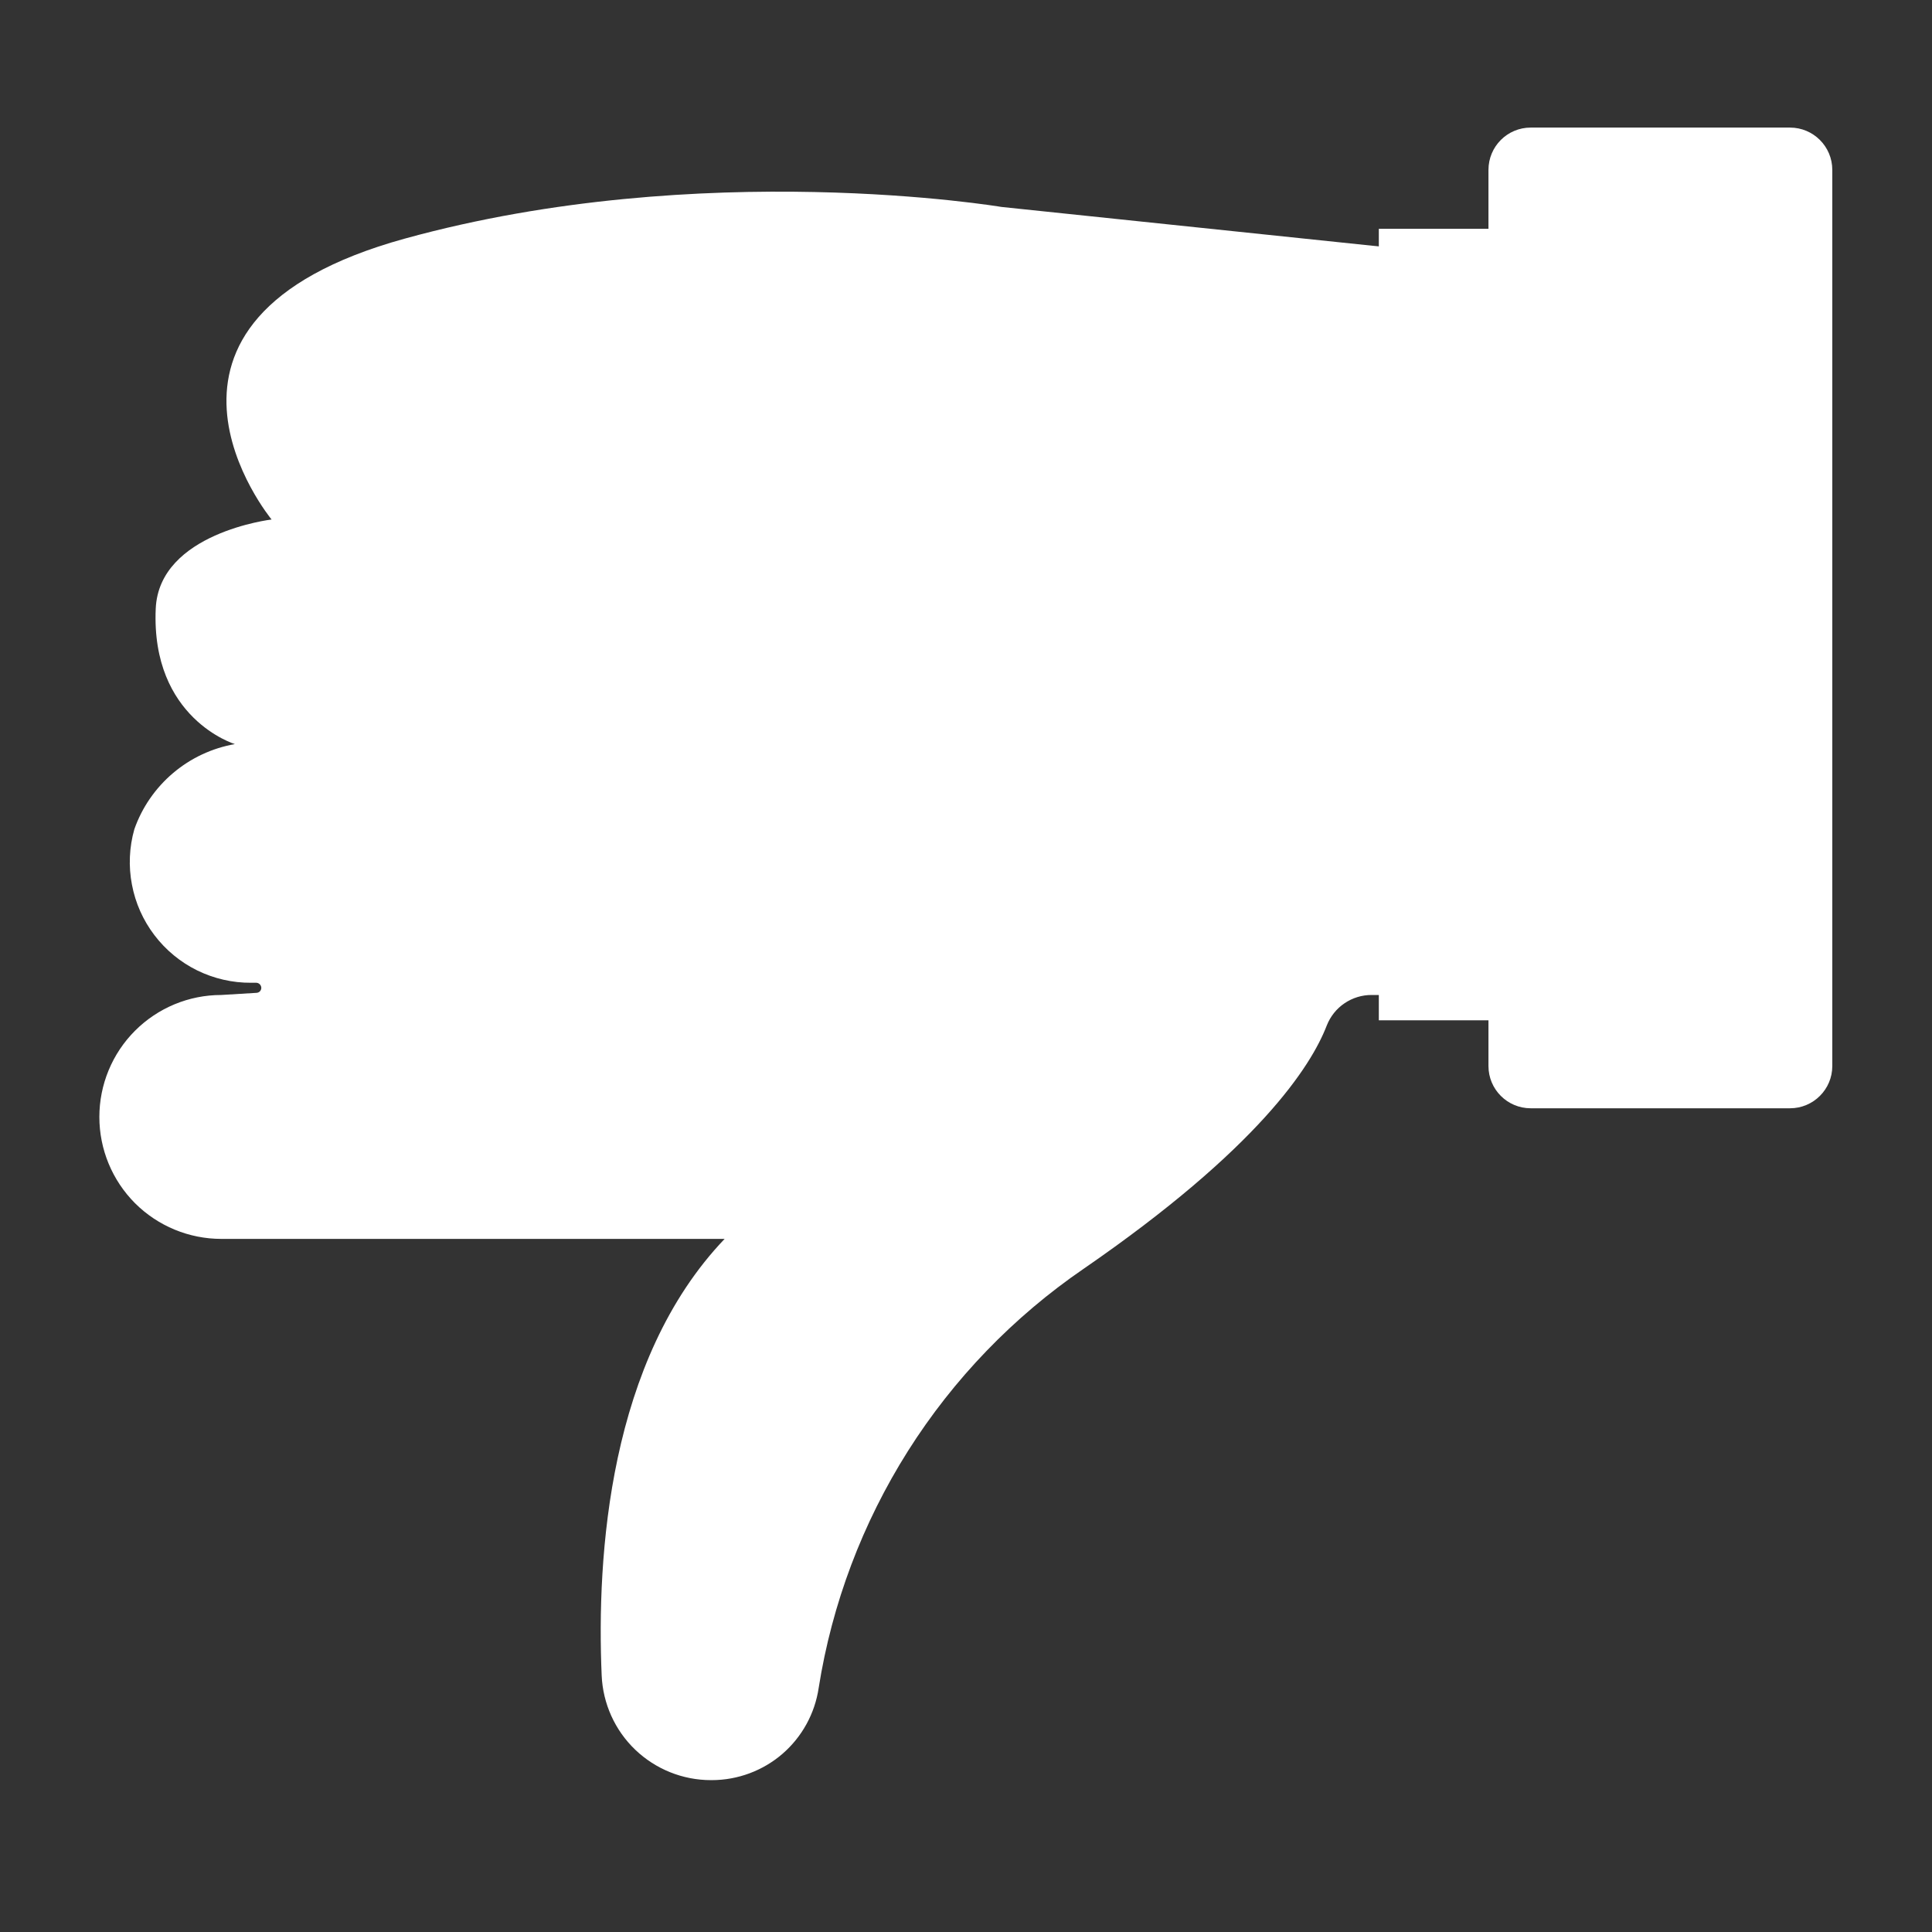
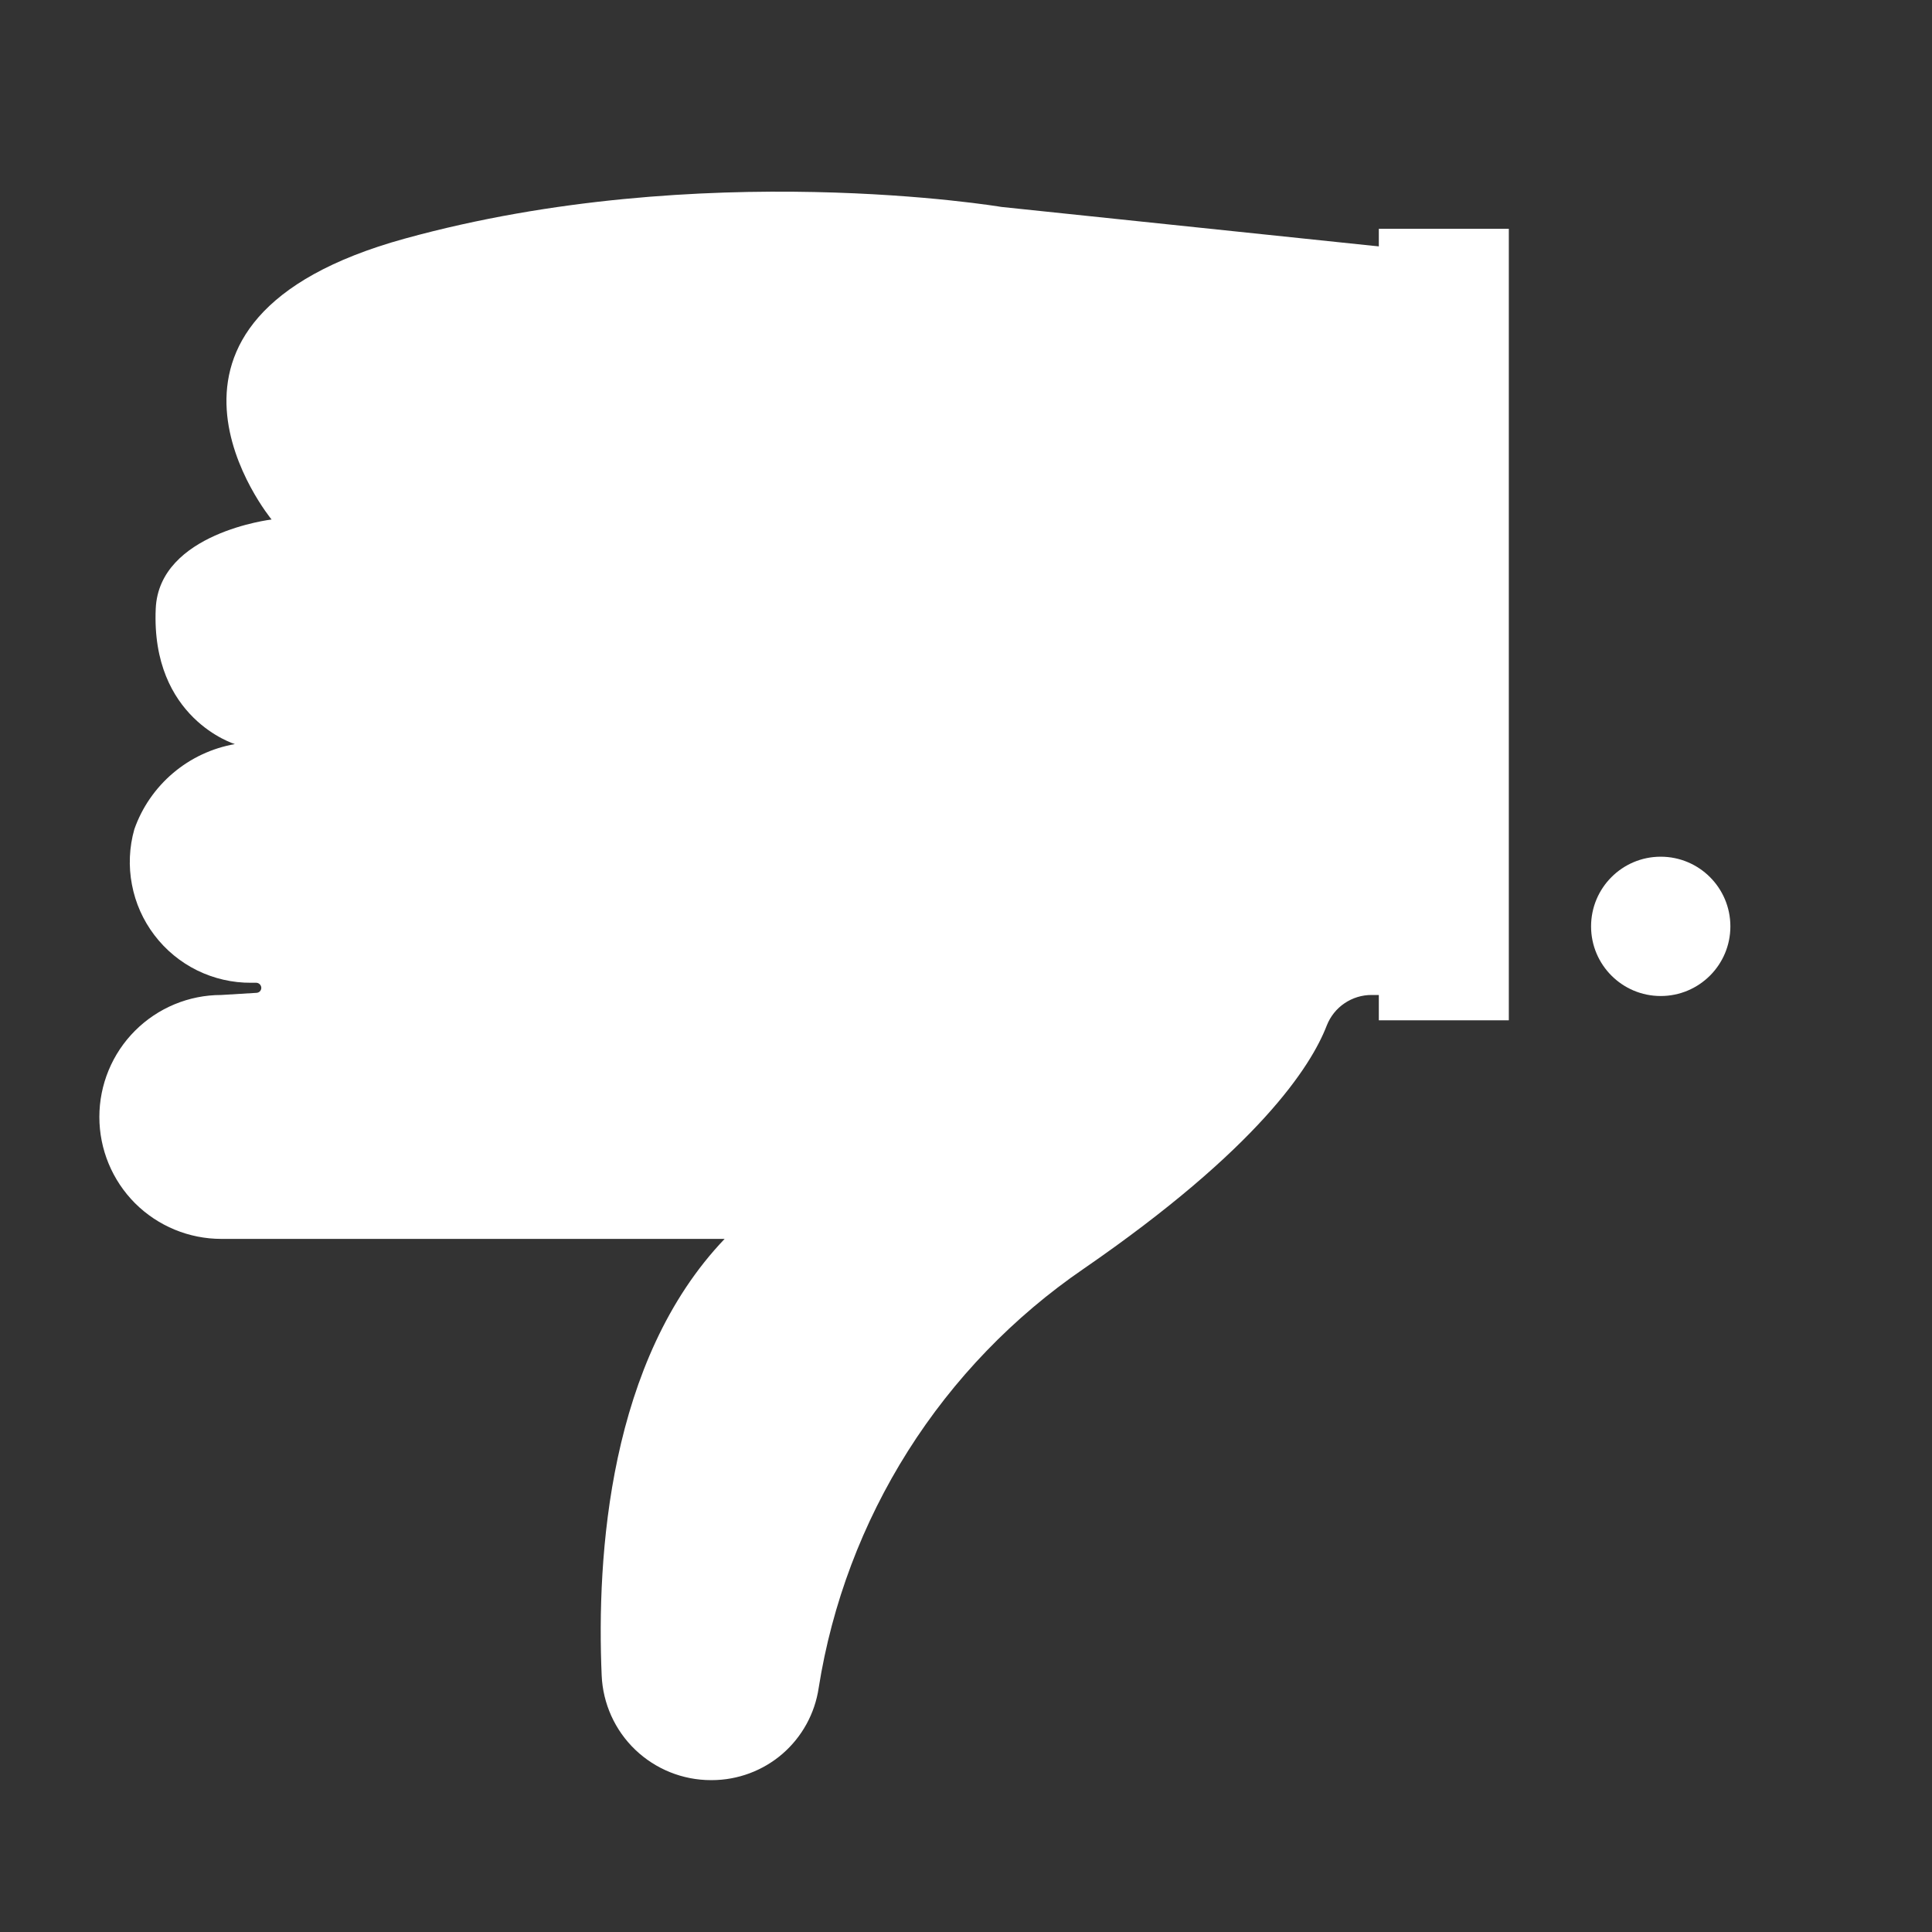
<svg xmlns="http://www.w3.org/2000/svg" width="28" height="28" viewBox="0 0 28 28" fill="none">
  <rect x="0" y="0" width="28" height="28" fill="#333333" stroke="none" />
  <path d="M20.484 14.42H19.88C19.74 14.419 19.603 14.461 19.486 14.54C19.37 14.618 19.281 14.73 19.229 14.861C19 15.456 18.235 16.645 15.705 18.388C14.686 19.086 13.819 19.985 13.159 21.029C12.499 22.074 12.058 23.242 11.865 24.462C11.81 24.833 11.624 25.172 11.34 25.418C11.056 25.663 10.693 25.798 10.318 25.799H10.303C9.895 25.799 9.502 25.641 9.207 25.359C8.912 25.077 8.738 24.691 8.72 24.284C8.645 22.546 8.823 19.712 10.502 17.955H3.207C2.739 17.955 2.289 17.769 1.957 17.438C1.626 17.106 1.44 16.657 1.44 16.188C1.44 15.719 1.626 15.269 1.957 14.938C2.289 14.606 2.738 14.42 3.207 14.42L3.718 14.389C3.737 14.388 3.754 14.38 3.767 14.367C3.78 14.353 3.787 14.335 3.787 14.317C3.787 14.307 3.785 14.297 3.781 14.289C3.777 14.28 3.772 14.272 3.765 14.265C3.758 14.258 3.75 14.253 3.742 14.249C3.733 14.245 3.723 14.243 3.714 14.243H3.64C3.369 14.245 3.101 14.183 2.858 14.064C2.614 13.944 2.402 13.769 2.238 13.553C2.074 13.338 1.962 13.087 1.912 12.82C1.861 12.554 1.873 12.279 1.947 12.018C2.058 11.702 2.252 11.421 2.508 11.204C2.764 10.987 3.073 10.842 3.404 10.784C3.404 10.784 2.186 10.416 2.257 8.82C2.306 7.722 3.936 7.529 3.936 7.529C3.936 7.529 1.559 4.646 5.867 3.458C10.175 2.27 14.513 2.999 14.513 2.999L20.306 3.605L20.484 14.42Z" fill="white" />
  <path d="M21.867 14.787H19.983V3.316H21.867V14.787Z" fill="white" />
-   <path d="M22.184 16.062H25.942C26.28 16.062 26.555 15.788 26.555 15.45V2.462C26.555 2.123 26.28 1.849 25.942 1.849H22.184C21.846 1.849 21.572 2.123 21.572 2.462V15.45C21.572 15.788 21.846 16.062 22.184 16.062Z" fill="white" />
  <path d="M24.068 12.416C23.511 12.416 23.059 12.868 23.059 13.426C23.059 13.983 23.511 14.435 24.068 14.435C24.626 14.435 25.078 13.983 25.078 13.426C25.078 12.868 24.626 12.416 24.068 12.416Z" fill="white" />
</svg>